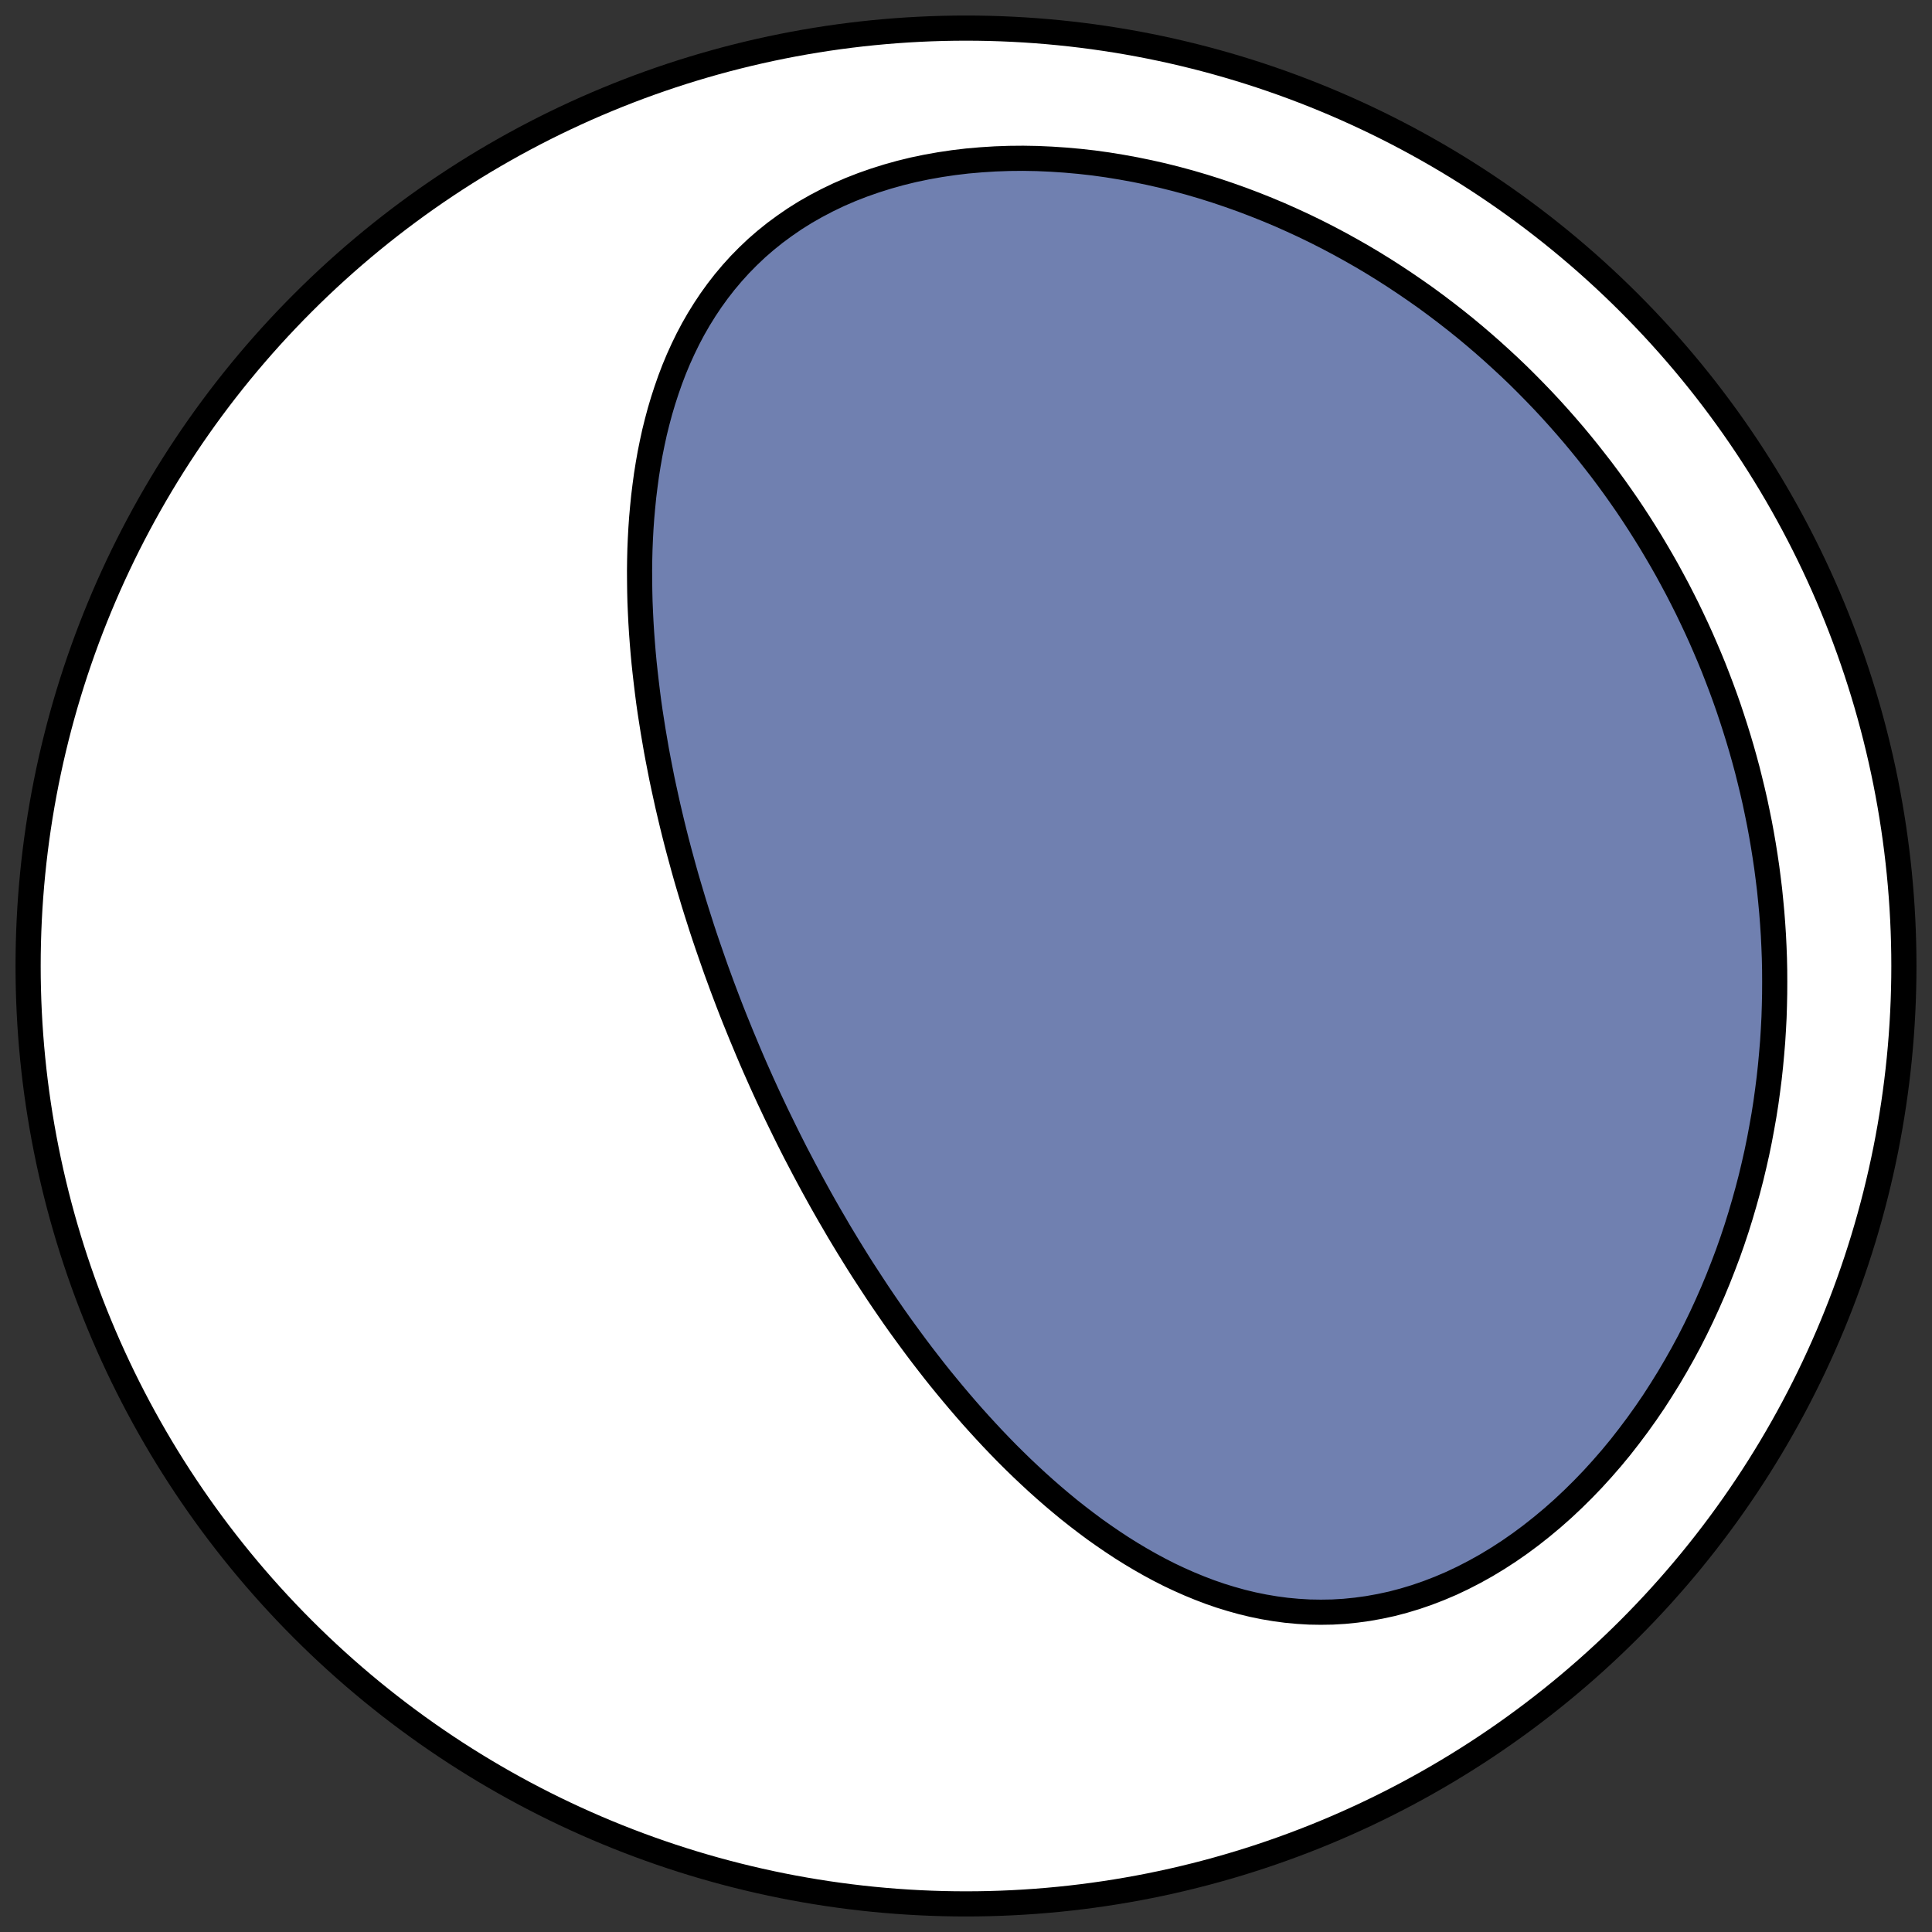
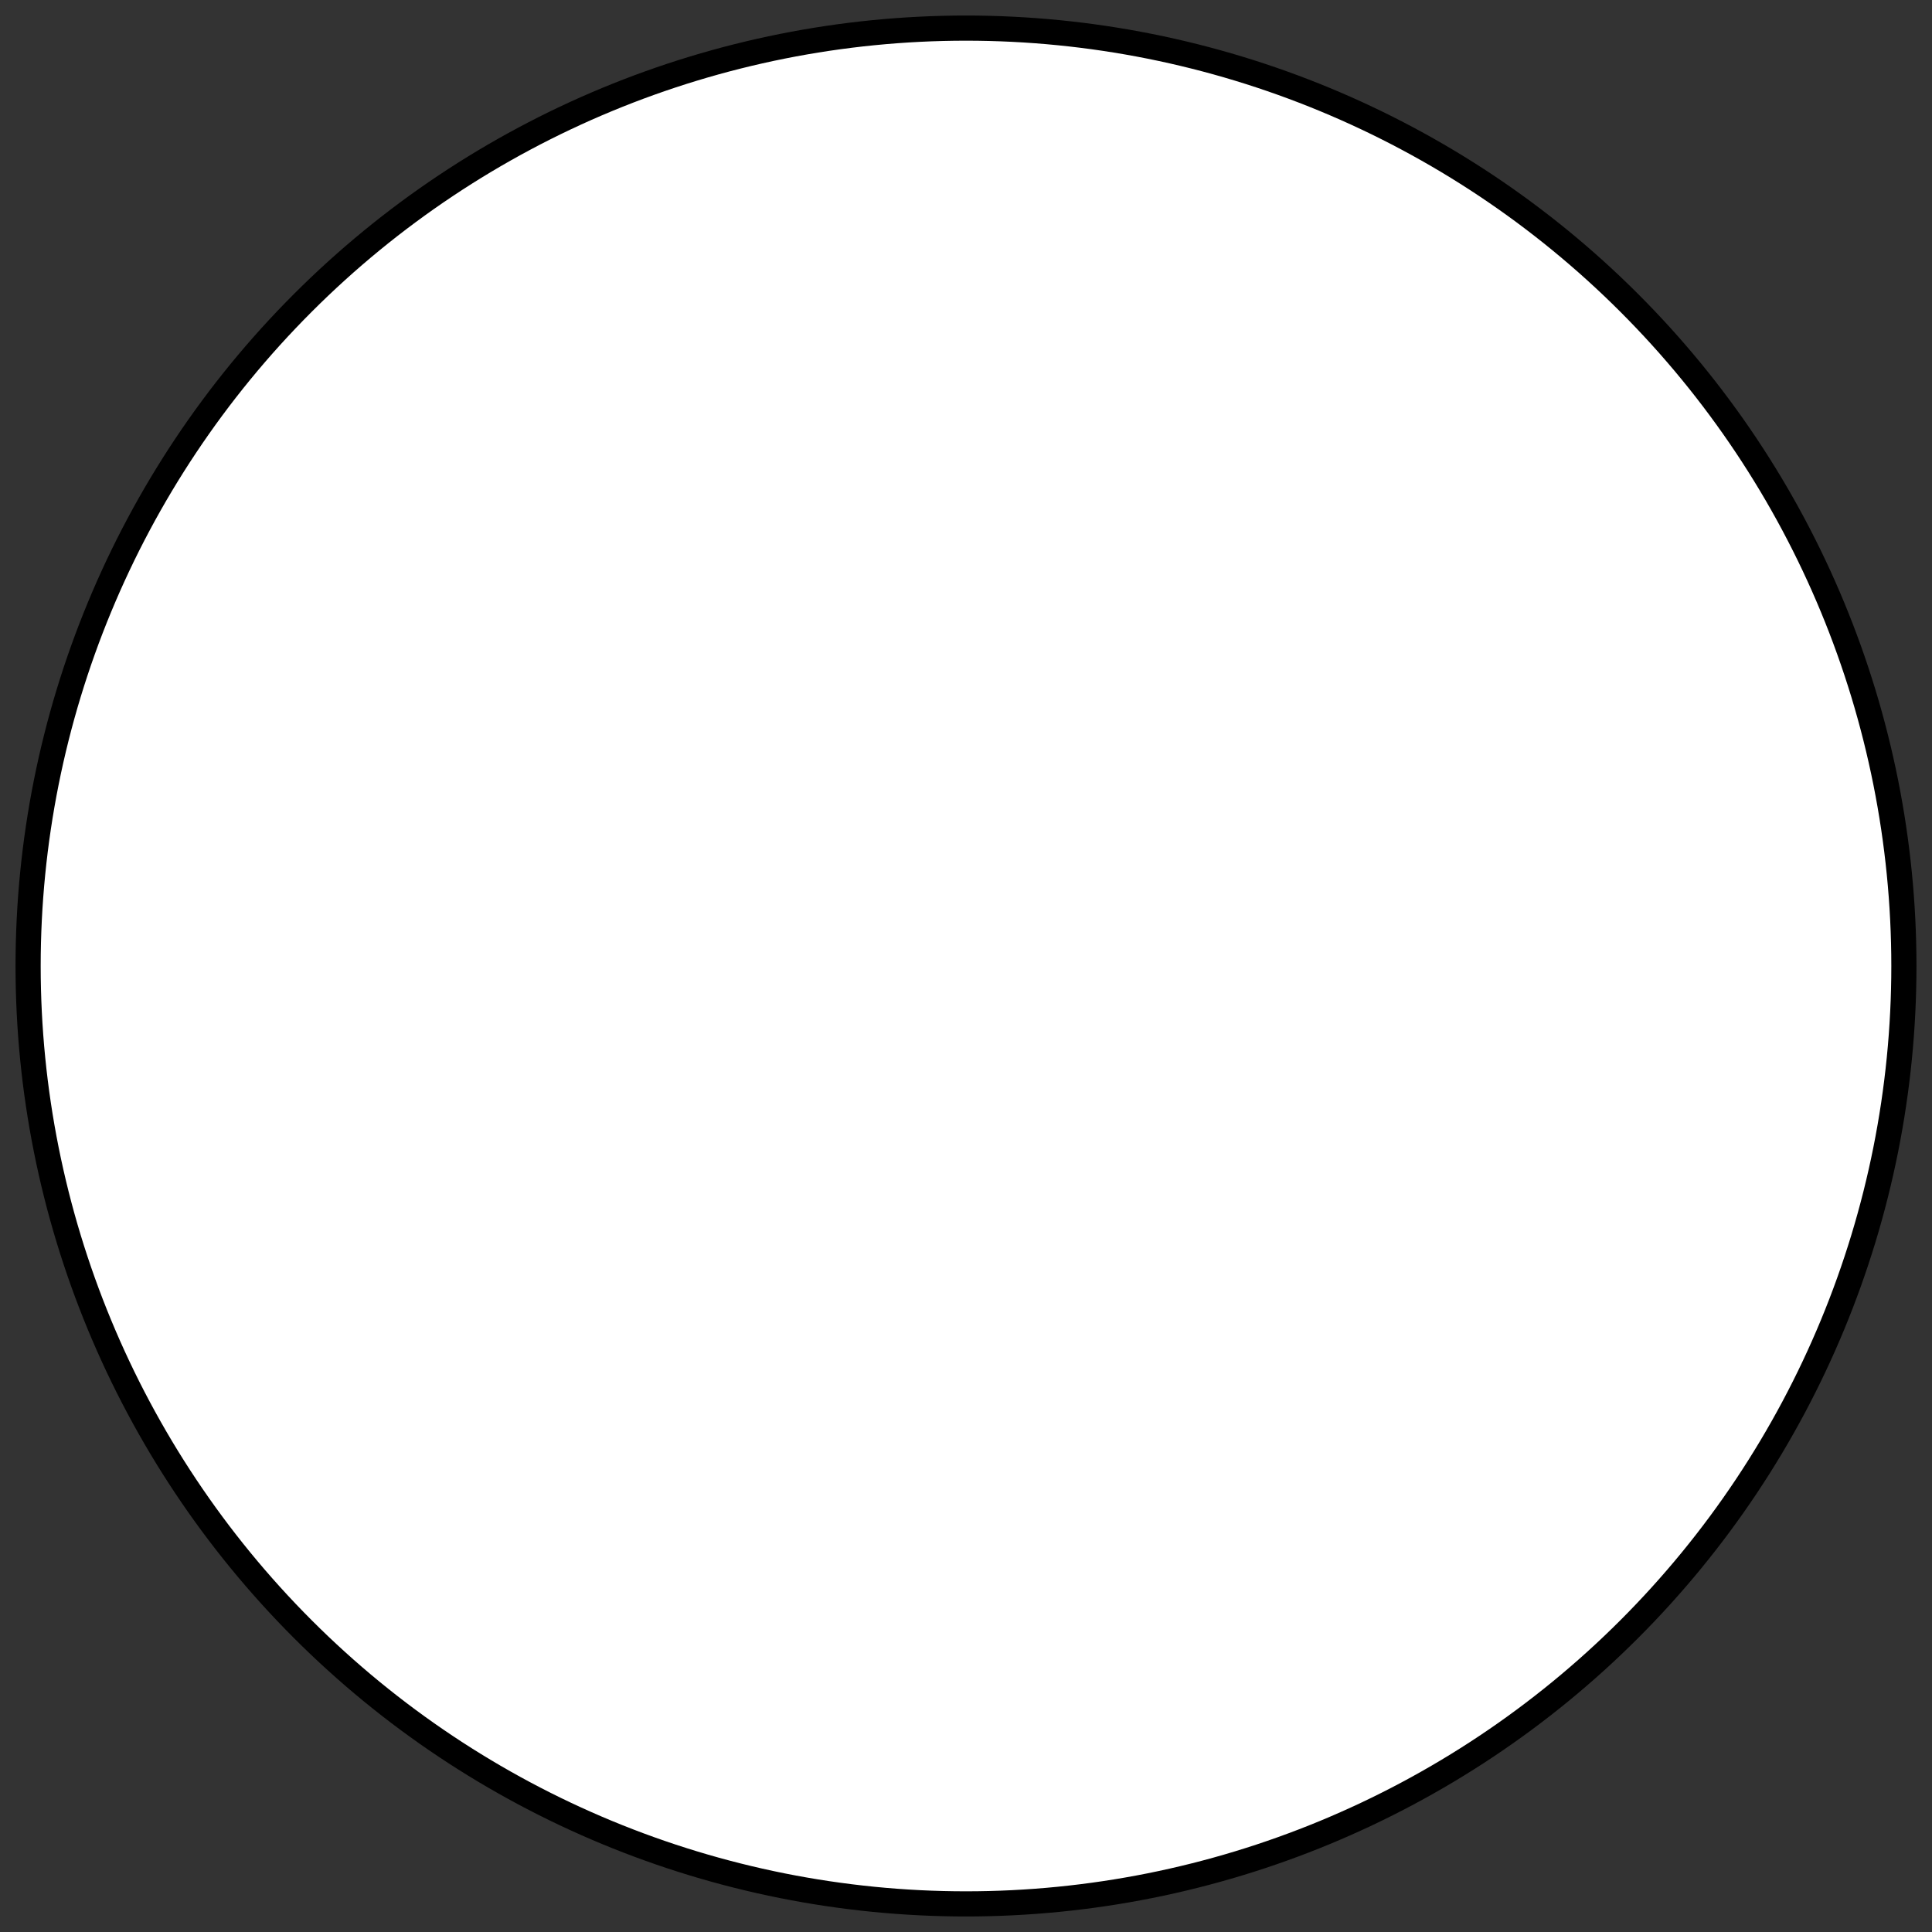
<svg xmlns="http://www.w3.org/2000/svg" height="30.722pt" version="1.1" viewBox="0 0 30.722 30.722" width="30.722pt">
  <rect x="0" y="0" width="30.722" height="30.722" fill="#333333" stroke="none" />
  <defs>
    <style type="text/css">
*{stroke-linecap:butt;stroke-linejoin:round;}
  </style>
  </defs>
  <g id="figure_1">
    <g id="patch_1">
-       <path d="M 0 30.722  L 30.722 30.722  L 30.722 0  L 0 0  z " style="fill:none;" />
-     </g>
+       </g>
    <g id="axes_1">
      <g id="patch_2">
        <path clip-path="url(#p5f3970c9d3)" d="M 15.361 30.275  C 19.316 30.275 23.11 28.704 25.907 25.907  C 28.704 23.11 30.275 19.316 30.275 15.361  C 30.275 11.406 28.704 7.612 25.907 4.816  C 23.11 2.019 19.316 0.447 15.361 0.447  C 11.406 0.447 7.612 2.019 4.816 4.816  C 2.019 7.612 0.447 11.406 0.447 15.361  C 0.447 19.316 2.019 23.11 4.816 25.907  C 7.612 28.704 11.406 30.275 15.361 30.275  z " style="fill:#ffffff;stroke:#000000;stroke-linejoin:miter;stroke-width:0.4;" />
      </g>
      <g id="patch_3">
-         <path clip-path="url(#p5f3970c9d3)" d="M 11.946 16.836  L 11.892 16.709  L 11.839 16.582  L 11.786 16.455  L 11.734 16.327  L 11.682 16.199  L 11.631 16.07  L 11.581 15.941  L 11.532 15.812  L 11.483 15.682  L 11.435 15.551  L 11.387 15.42  L 11.341 15.289  L 11.295 15.157  L 11.249 15.024  L 11.204 14.891  L 11.16 14.758  L 11.117 14.623  L 11.074 14.488  L 11.032 14.353  L 10.991 14.216  L 10.95 14.079  L 10.91 13.942  L 10.871 13.803  L 10.833 13.664  L 10.795 13.524  L 10.758 13.383  L 10.722 13.241  L 10.687 13.099  L 10.653 12.956  L 10.619 12.811  L 10.587 12.666  L 10.555 12.52  L 10.524 12.374  L 10.495 12.226  L 10.466 12.077  L 10.438 11.928  L 10.412 11.777  L 10.386 11.625  L 10.362 11.473  L 10.338 11.319  L 10.316 11.165  L 10.296 11.01  L 10.277 10.853  L 10.259 10.696  L 10.242 10.538  L 10.227 10.378  L 10.214 10.218  L 10.202 10.057  L 10.192 9.895  L 10.184 9.733  L 10.177 9.569  L 10.173 9.404  L 10.171 9.239  L 10.17 9.073  L 10.172 8.907  L 10.176 8.739  L 10.183 8.571  L 10.192 8.403  L 10.204 8.234  L 10.219 8.065  L 10.236 7.895  L 10.257 7.725  L 10.28 7.555  L 10.307 7.385  L 10.337 7.215  L 10.371 7.046  L 10.408 6.876  L 10.45 6.707  L 10.495 6.539  L 10.545 6.371  L 10.599 6.205  L 10.657 6.039  L 10.72 5.874  L 10.788 5.711  L 10.861 5.55  L 10.939 5.39  L 11.022 5.233  L 11.111 5.078  L 11.206 4.925  L 11.306 4.775  L 11.412 4.628  L 11.524 4.484  L 11.642 4.344  L 11.766 4.207  L 11.896 4.075  L 12.032 3.946  L 12.175 3.822  L 12.323 3.703  L 12.478 3.589  L 12.638 3.479  L 12.804 3.375  L 12.976 3.277  L 13.153 3.184  L 13.336 3.096  L 13.523 3.015  L 13.715 2.94  L 13.912 2.871  L 14.112 2.808  L 14.316 2.751  L 14.524 2.7  L 14.735 2.656  L 14.949 2.618  L 15.165 2.586  L 15.383 2.56  L 15.603 2.541  L 15.824 2.527  L 16.047 2.519  L 16.27 2.517  L 16.494 2.521  L 16.718 2.531  L 16.942 2.546  L 17.165 2.566  L 17.388 2.591  L 17.611 2.622  L 17.832 2.658  L 18.052 2.698  L 18.271 2.743  L 18.488 2.792  L 18.704 2.846  L 18.918 2.904  L 19.129 2.966  L 19.339 3.032  L 19.546 3.102  L 19.751 3.175  L 19.954 3.252  L 20.154 3.332  L 20.352 3.415  L 20.547 3.502  L 20.74 3.591  L 20.929 3.683  L 21.116 3.778  L 21.301 3.876  L 21.482 3.976  L 21.661 4.078  L 21.837 4.183  L 22.01 4.29  L 22.18 4.399  L 22.347 4.51  L 22.512 4.623  L 22.674 4.737  L 22.833 4.854  L 22.989 4.972  L 23.143 5.092  L 23.294 5.213  L 23.442 5.336  L 23.587 5.46  L 23.73 5.586  L 23.87 5.713  L 24.008 5.841  L 24.143 5.97  L 24.275 6.101  L 24.405 6.233  L 24.532 6.365  L 24.657 6.499  L 24.779 6.634  L 24.899 6.77  L 25.017 6.907  L 25.132 7.045  L 25.245 7.184  L 25.355 7.324  L 25.464 7.464  L 25.57 7.606  L 25.674 7.748  L 25.775 7.891  L 25.875 8.035  L 25.972 8.18  L 26.067 8.326  L 26.16 8.473  L 26.251 8.62  L 26.339 8.768  L 26.426 8.917  L 26.511 9.067  L 26.593 9.218  L 26.674 9.369  L 26.752 9.521  L 26.829 9.674  L 26.903 9.828  L 26.976 9.983  L 27.047 10.139  L 27.115 10.295  L 27.182 10.452  L 27.247 10.61  L 27.309 10.769  L 27.37 10.929  L 27.429 11.09  L 27.486 11.252  L 27.54 11.414  L 27.593 11.578  L 27.644 11.742  L 27.693 11.907  L 27.74 12.074  L 27.785 12.241  L 27.827 12.409  L 27.868 12.578  L 27.907 12.748  L 27.943 12.92  L 27.978 13.092  L 28.01 13.265  L 28.04 13.439  L 28.068 13.615  L 28.094 13.791  L 28.117 13.968  L 28.139 14.147  L 28.157 14.326  L 28.174 14.507  L 28.188 14.688  L 28.2 14.871  L 28.209 15.055  L 28.216 15.24  L 28.22 15.426  L 28.221 15.613  L 28.22 15.801  L 28.216 15.99  L 28.21 16.18  L 28.2 16.371  L 28.188 16.563  L 28.172 16.756  L 28.154 16.95  L 28.133 17.144  L 28.108 17.34  L 28.081 17.537  L 28.05 17.734  L 28.015 17.932  L 27.978 18.13  L 27.937 18.33  L 27.892 18.529  L 27.844 18.73  L 27.792 18.93  L 27.736 19.131  L 27.677 19.332  L 27.614 19.534  L 27.547 19.735  L 27.476 19.936  L 27.4 20.137  L 27.321 20.338  L 27.238 20.538  L 27.15 20.738  L 27.059 20.936  L 26.963 21.134  L 26.863 21.331  L 26.758 21.526  L 26.649 21.719  L 26.536 21.911  L 26.418 22.101  L 26.297 22.289  L 26.17 22.475  L 26.04 22.657  L 25.905 22.837  L 25.767 23.014  L 25.624 23.187  L 25.477 23.356  L 25.326 23.522  L 25.171 23.683  L 25.013 23.839  L 24.851 23.991  L 24.686 24.137  L 24.517 24.278  L 24.345 24.414  L 24.171 24.543  L 23.994 24.666  L 23.815 24.782  L 23.633 24.892  L 23.45 24.994  L 23.264 25.09  L 23.078 25.178  L 22.89 25.258  L 22.701 25.331  L 22.512 25.396  L 22.323 25.453  L 22.133 25.503  L 21.943 25.544  L 21.754 25.578  L 21.565 25.604  L 21.377 25.623  L 21.19 25.634  L 21.004 25.637  L 20.82 25.634  L 20.637 25.623  L 20.455 25.606  L 20.276 25.582  L 20.098 25.552  L 19.922 25.516  L 19.748 25.474  L 19.576 25.426  L 19.407 25.374  L 19.239 25.316  L 19.074 25.253  L 18.911 25.186  L 18.751 25.115  L 18.592 25.04  L 18.437 24.961  L 18.283 24.878  L 18.132 24.792  L 17.983 24.703  L 17.836 24.611  L 17.692 24.516  L 17.55 24.419  L 17.41 24.32  L 17.273 24.218  L 17.137 24.114  L 17.004 24.009  L 16.873 23.901  L 16.744 23.792  L 16.618 23.682  L 16.493 23.57  L 16.371 23.457  L 16.25 23.343  L 16.132 23.228  L 16.015 23.112  L 15.901 22.995  L 15.788 22.877  L 15.677 22.758  L 15.568 22.639  L 15.461 22.52  L 15.355 22.399  L 15.252 22.279  L 15.15 22.158  L 15.049 22.036  L 14.95 21.915  L 14.853 21.793  L 14.758 21.671  L 14.663 21.548  L 14.571 21.426  L 14.48 21.303  L 14.39 21.18  L 14.301 21.057  L 14.214 20.934  L 14.129 20.811  L 14.044 20.687  L 13.961 20.564  L 13.88 20.441  L 13.799 20.317  L 13.719 20.194  L 13.641 20.071  L 13.564 19.947  L 13.488 19.824  L 13.413 19.7  L 13.339 19.577  L 13.267 19.453  L 13.195 19.33  L 13.124 19.206  L 13.054 19.082  L 12.986 18.959  L 12.918 18.835  L 12.851 18.711  L 12.785 18.587  L 12.72 18.463  L 12.655 18.339  L 12.592 18.215  L 12.529 18.09  L 12.468 17.966  L 12.407 17.841  L 12.346 17.716  L 12.287 17.591  L 12.228 17.466  L 12.17 17.34  L 12.113 17.215  L 12.057 17.089  L 12.001 16.963  L 11.946 16.836  z " style="fill:#7080b0;stroke:#000000;stroke-linejoin:miter;stroke-width:0.4;" />
-       </g>
+         </g>
    </g>
  </g>
  <defs>
    <clipPath id="p5f3970c9d3">
      <rect height="30.722" width="30.722" x="0" y="0" />
    </clipPath>
  </defs>
</svg>